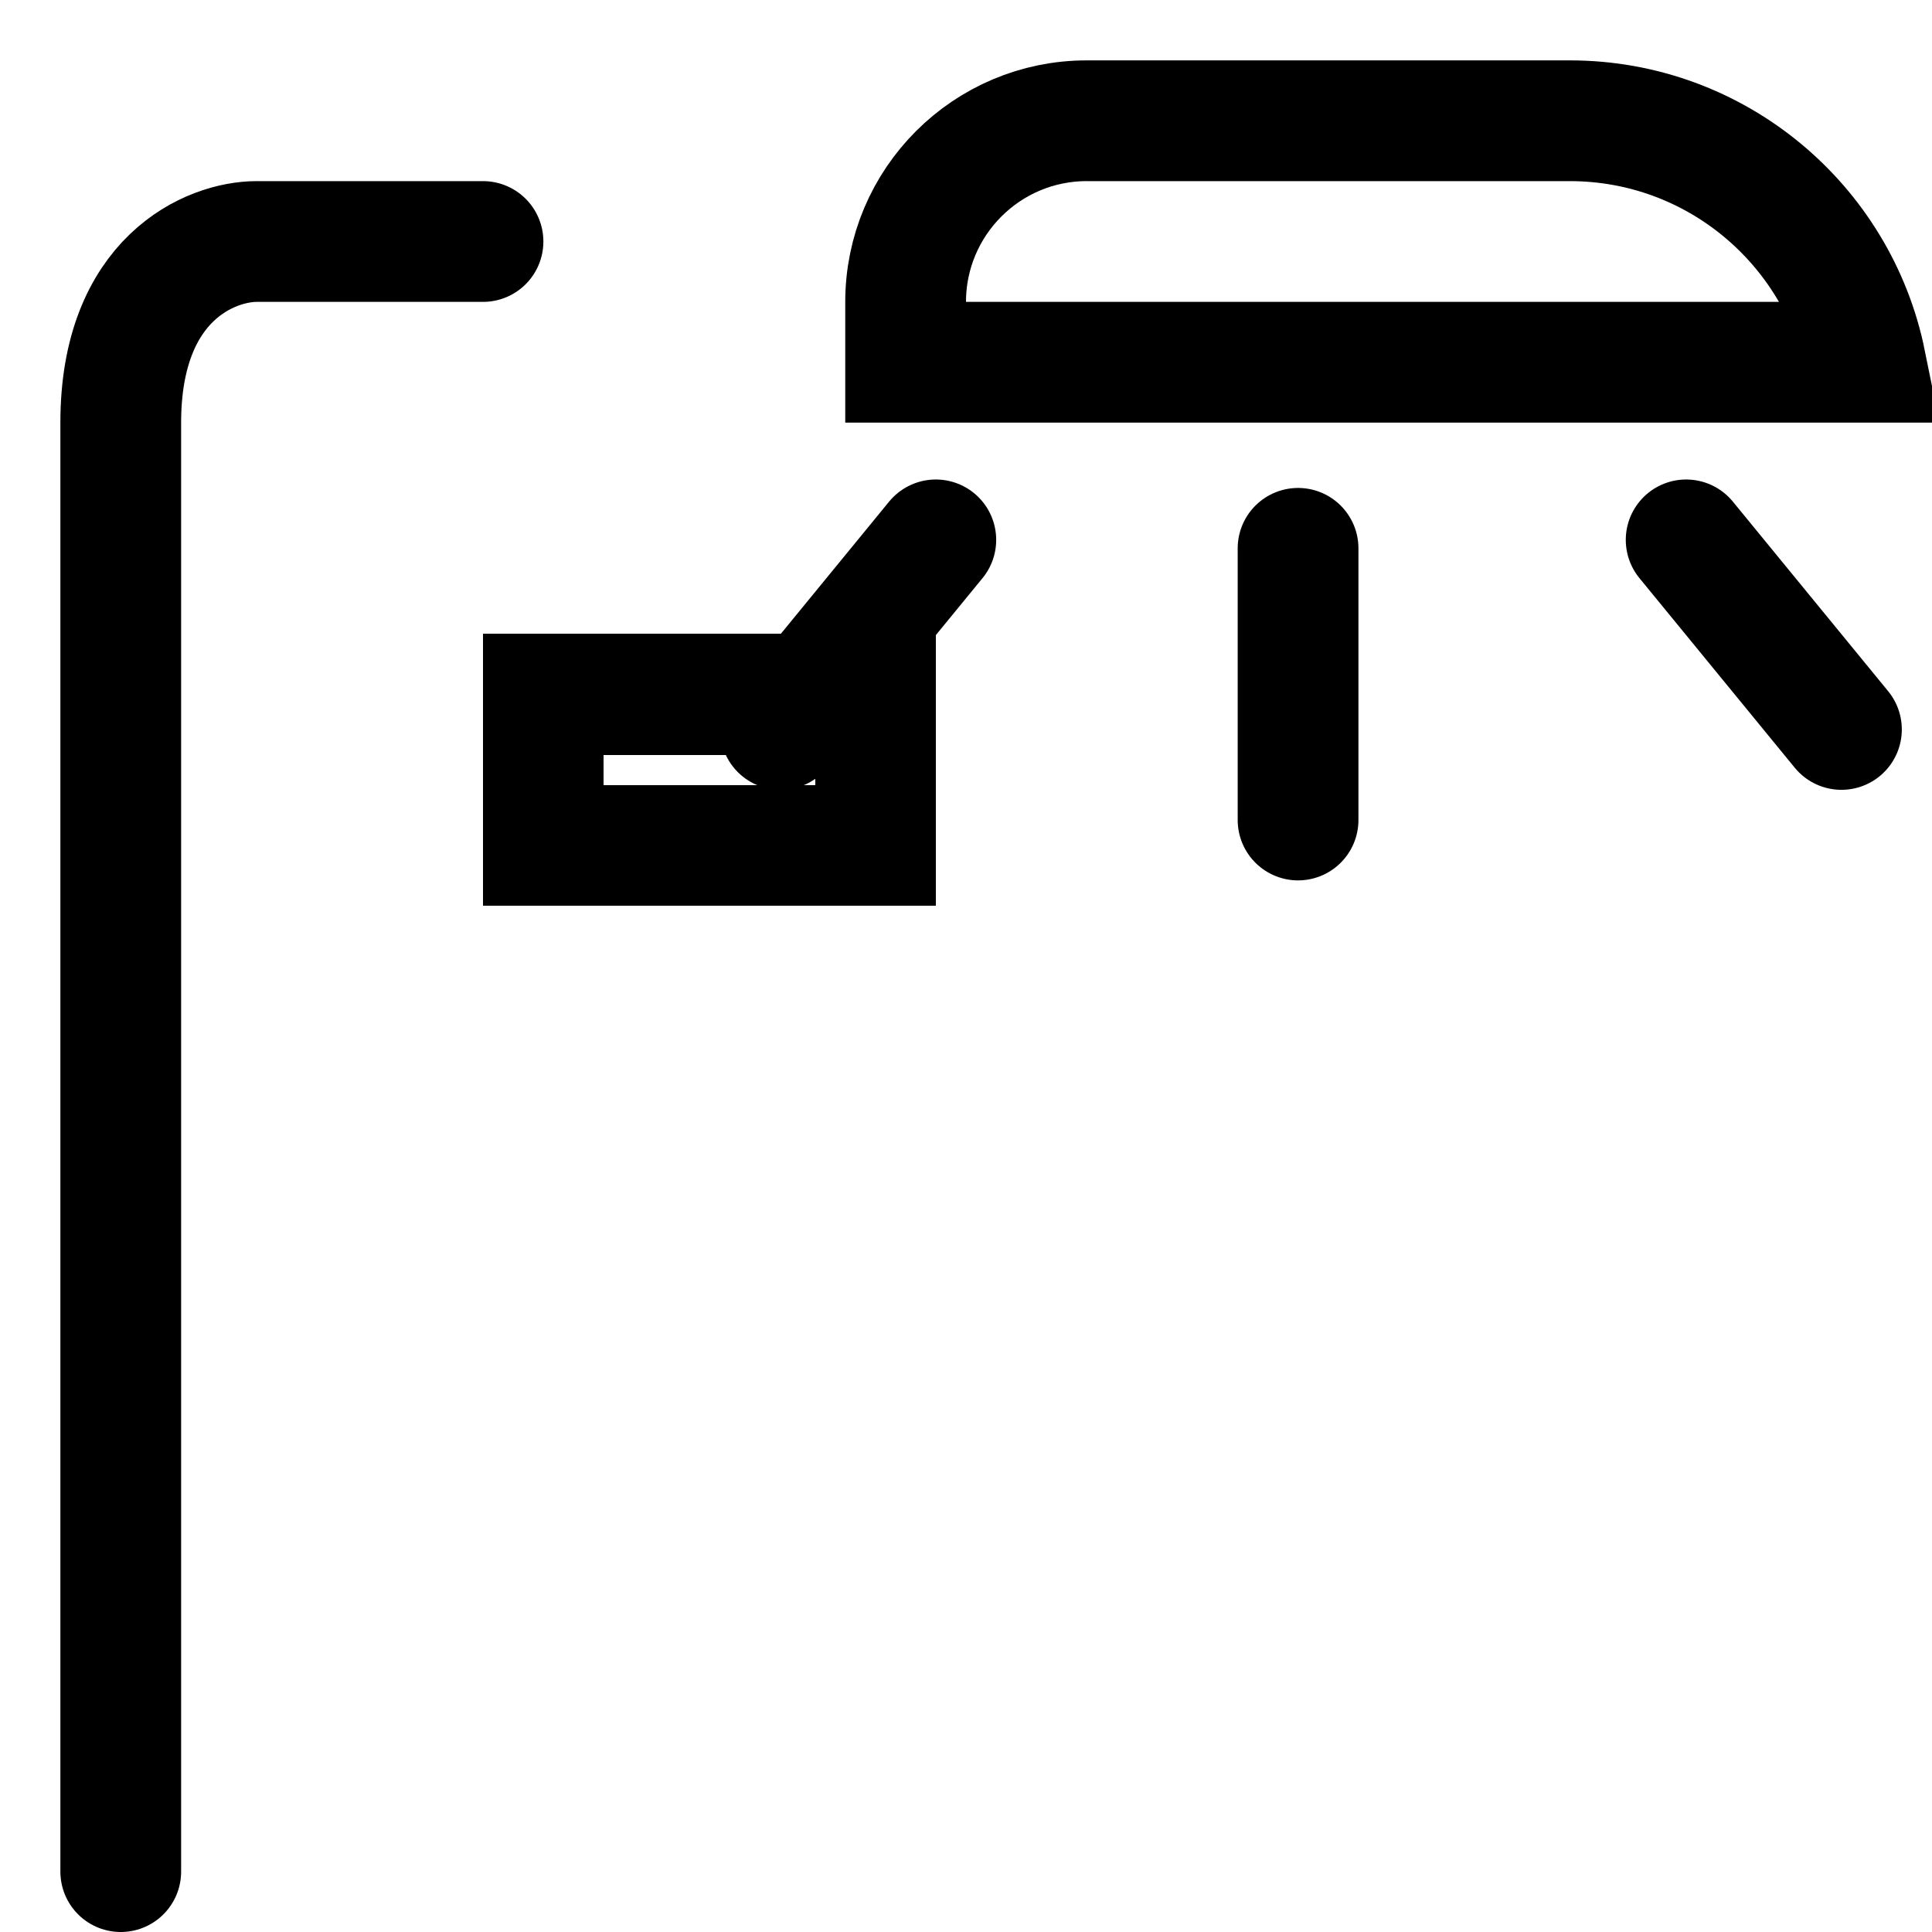
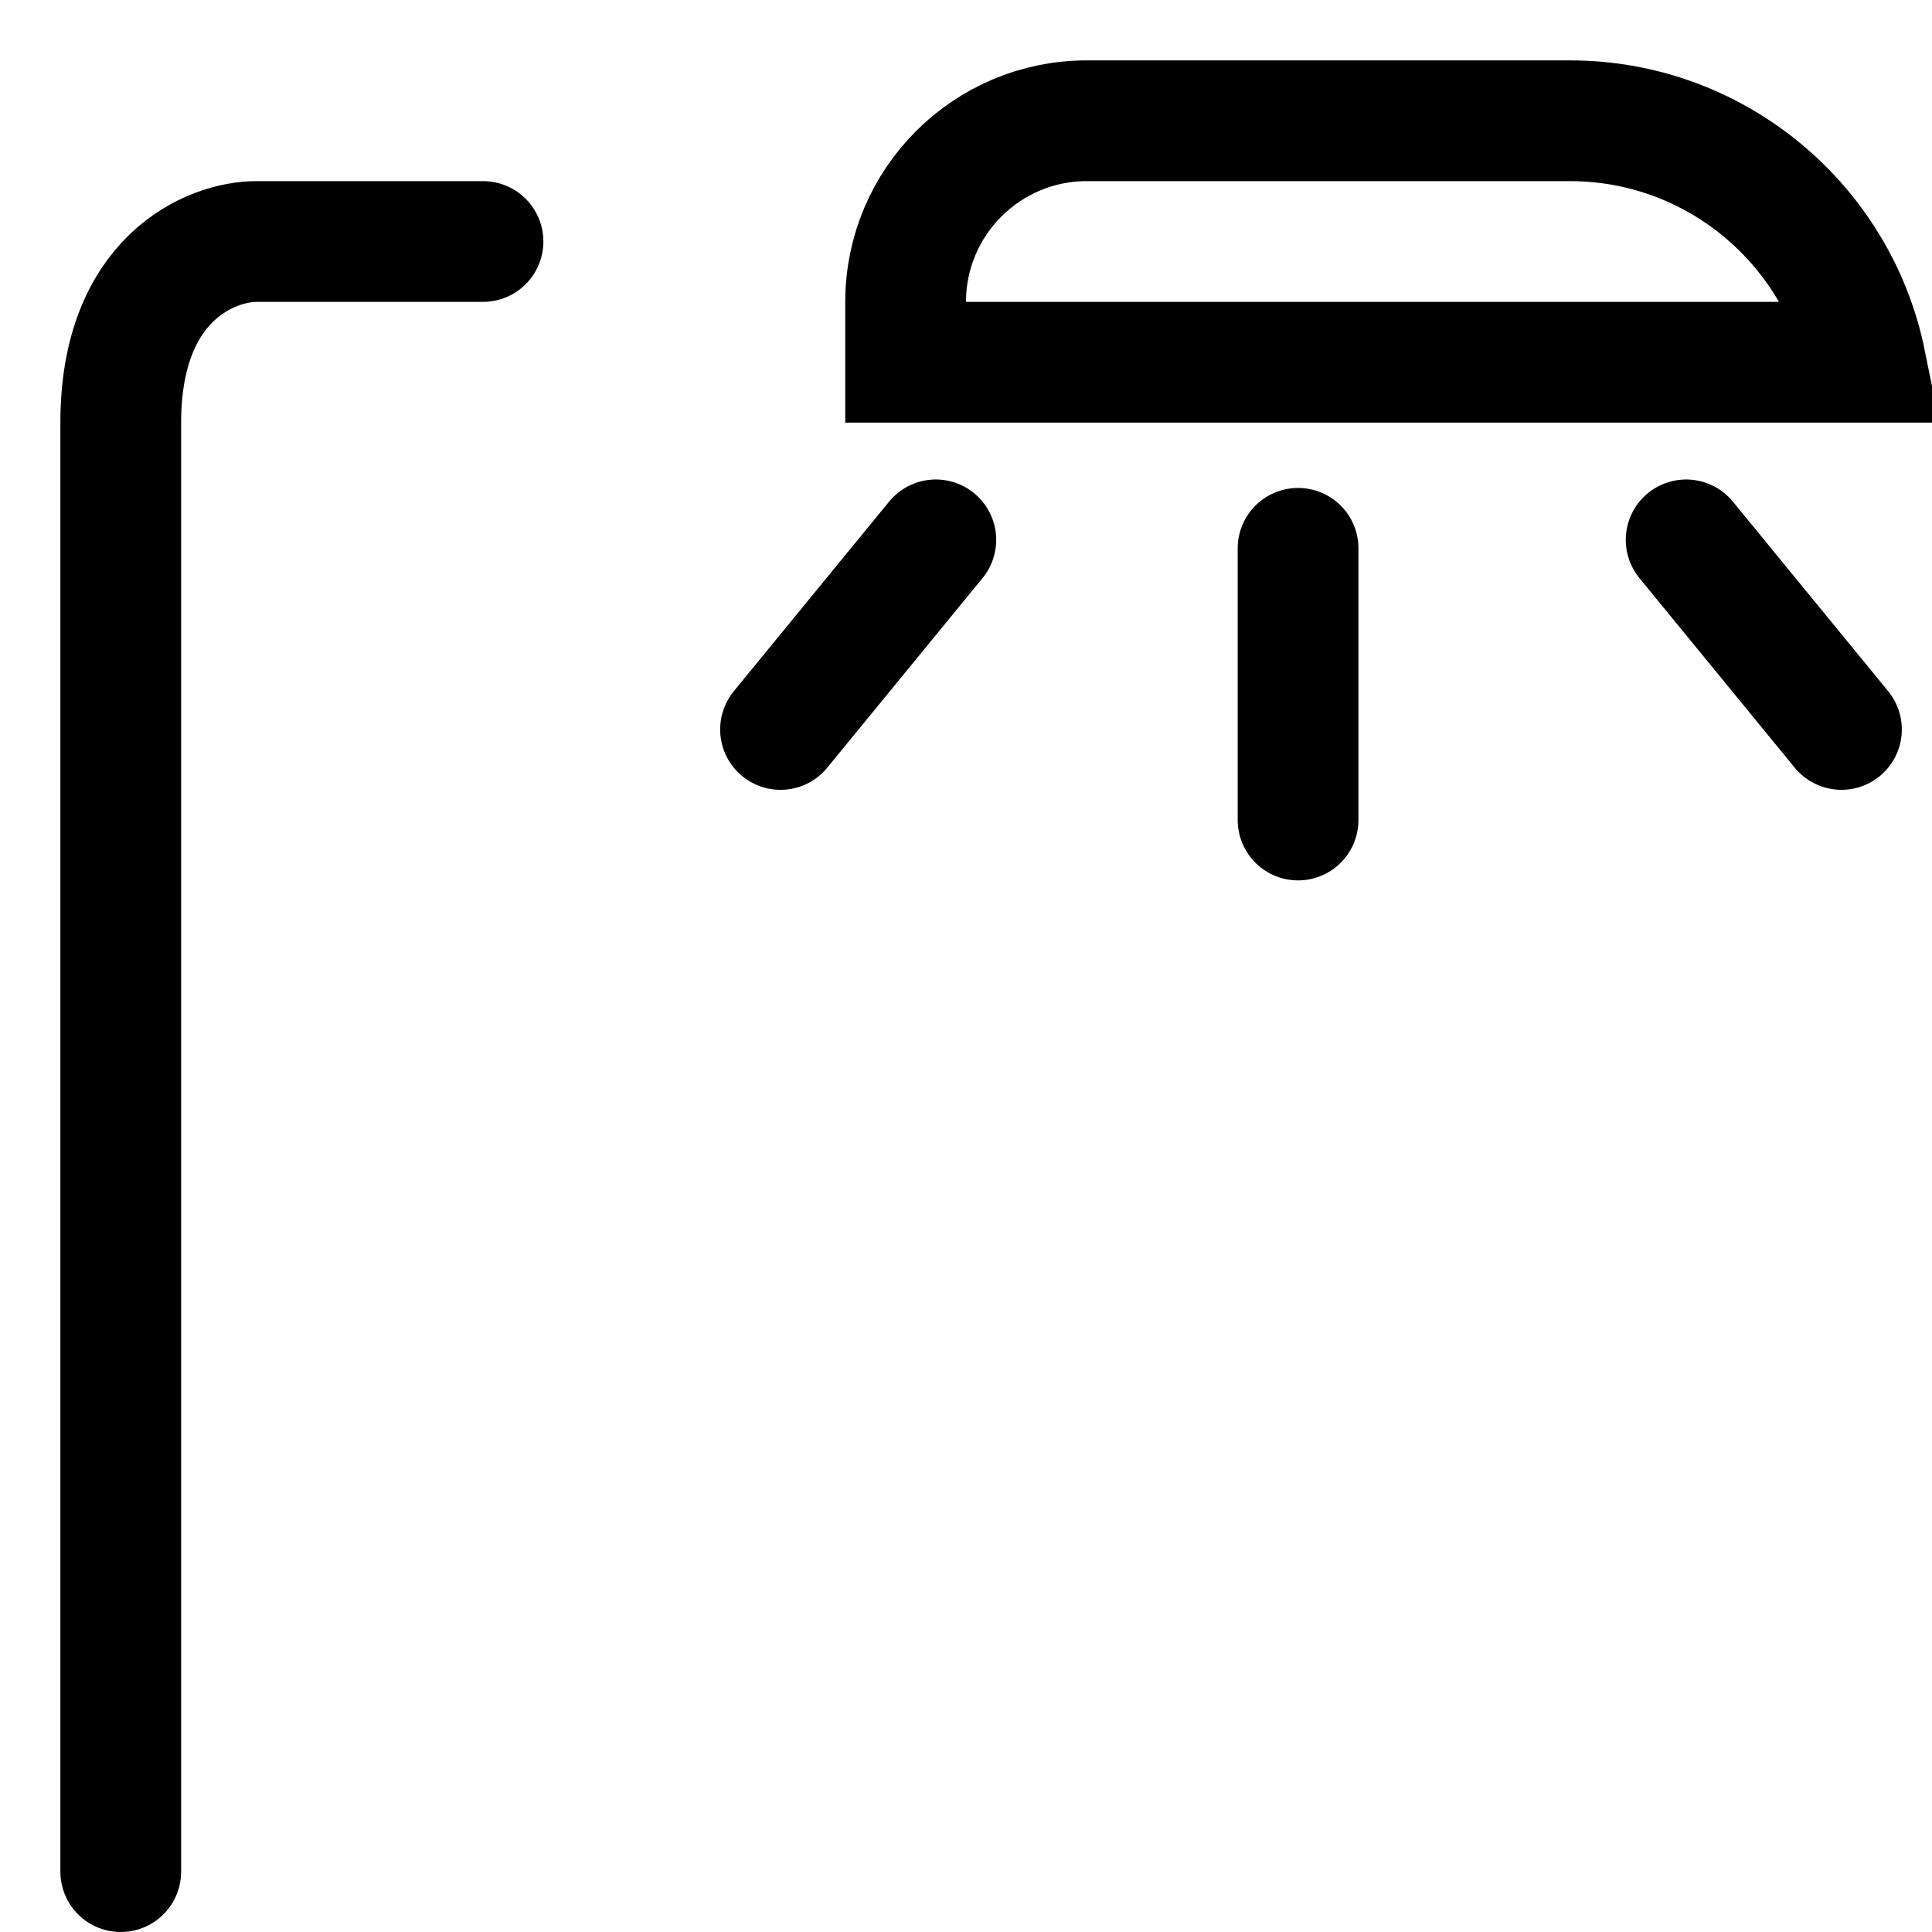
<svg xmlns="http://www.w3.org/2000/svg" width="16" height="16" viewBox="0 0 16 16" fill="none">
  <path d="M15.45 3C15.218 1.859 14.21 1 13 1H9C8.172 1 7.5 1.672 7.5 2.5V3H15.45Z" stroke="black" stroke-linecap="round" />
  <path d="M4 2H2.125C1.75 2 1 2.3 1 3.5C1 4.7 1 12 1 15.5" stroke="black" stroke-linecap="round" />
  <path d="M10.75 4.541L10.75 6.791" stroke="black" stroke-linecap="round" />
  <path d="M13.964 4.471L15.25 6.041" stroke="black" stroke-linecap="round" />
  <path d="M7.75 4.471L6.464 6.041" stroke="black" stroke-linecap="round" />
  <g filter="url(#filter0_d_2084_3573)">
-     <rect x="-0.5" y="0.5" width="2.75" height="1.25" transform="matrix(-1 0 0 1 6.75 1.25)" stroke="black" shape-rendering="crispEdges" />
-   </g>
+     </g>
  <defs>
    <filter id="filter0_d_2084_3573" x="0" y="1.25" width="11.75" height="10.25" filterUnits="userSpaceOnUse" color-interpolation-filters="sRGB">
      <feFlood flood-opacity="0" result="BackgroundImageFix" />
      <feColorMatrix in="SourceAlpha" type="matrix" values="0 0 0 0 0 0 0 0 0 0 0 0 0 0 0 0 0 0 127 0" result="hardAlpha" />
      <feOffset dy="4" />
      <feGaussianBlur stdDeviation="2" />
      <feComposite in2="hardAlpha" operator="out" />
      <feColorMatrix type="matrix" values="0 0 0 0 0 0 0 0 0 0 0 0 0 0 0 0 0 0 0.25 0" />
      <feBlend mode="normal" in2="BackgroundImageFix" result="effect1_dropShadow_2084_3573" />
      <feBlend mode="normal" in="SourceGraphic" in2="effect1_dropShadow_2084_3573" result="shape" />
    </filter>
  </defs>
</svg>